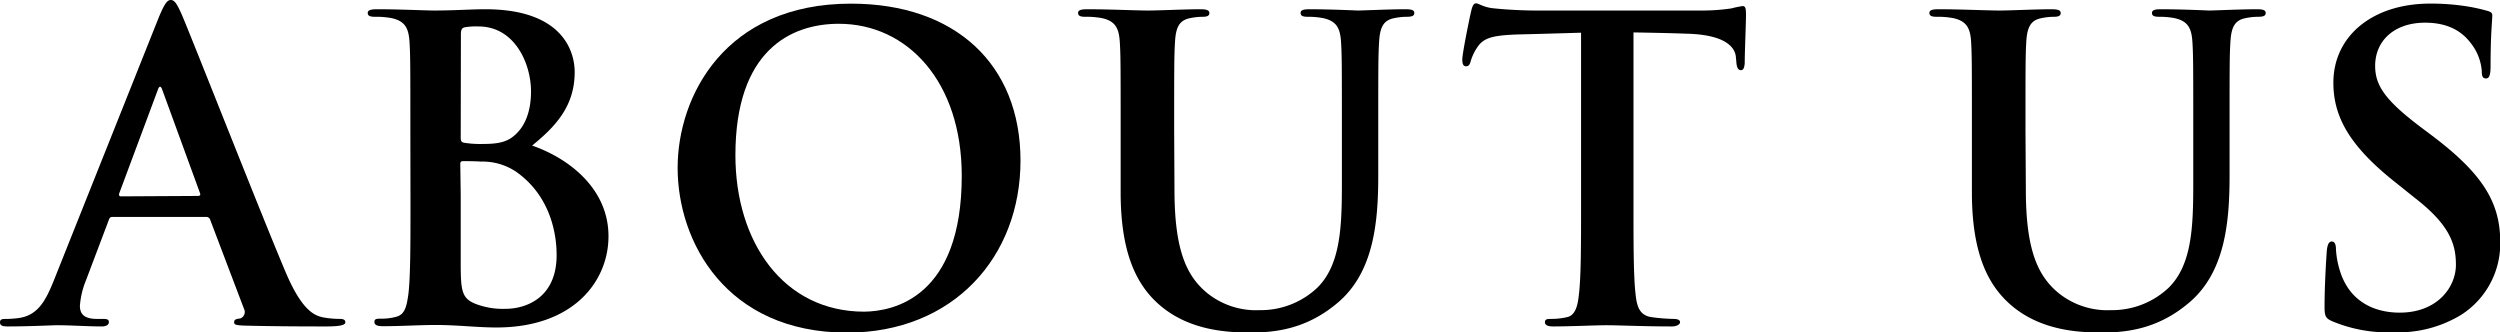
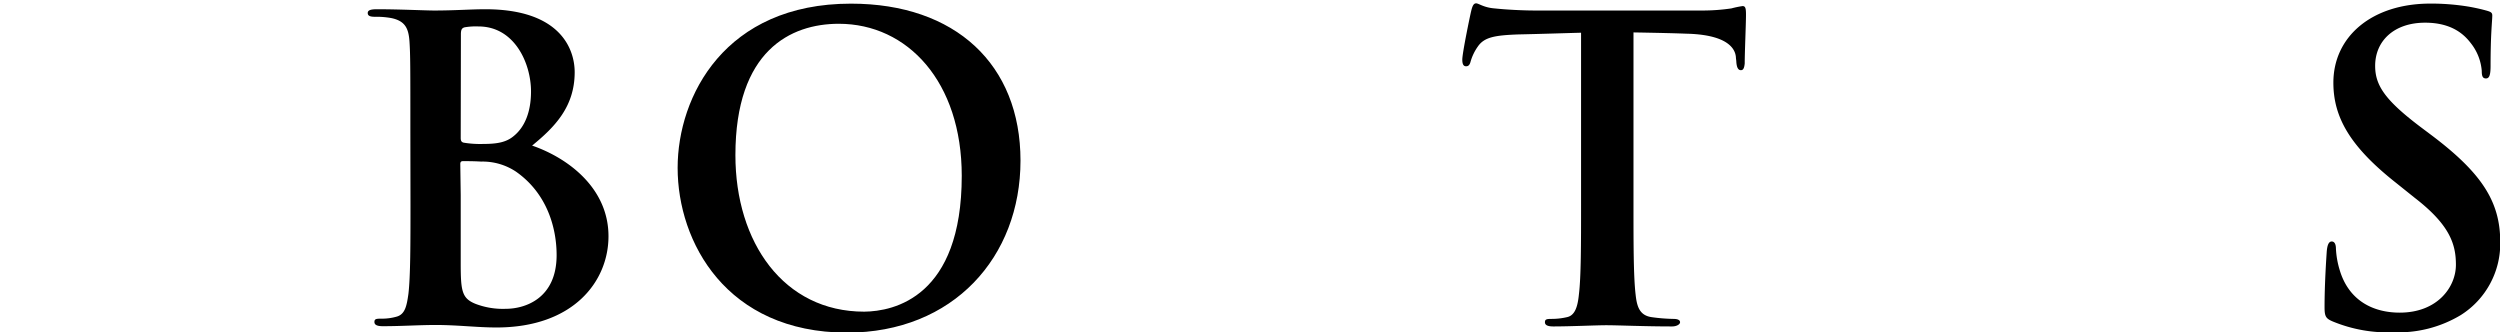
<svg xmlns="http://www.w3.org/2000/svg" viewBox="0 0 411.1 54.65">
  <title>about_us</title>
  <g id="Layer_2" data-name="Layer 2">
    <g id="レイヤー_10" data-name="レイヤー 10">
-       <path d="M18.49,35.67c-.34,0-.48.14-.62.56l-3.73,9.86a13.66,13.66,0,0,0-1,4.21c0,1.24.62,2.14,2.76,2.14h1c.82,0,1,.14,1,.55s-.41.69-1.17.69c-2.21,0-5.18-.2-7.32-.2-.76,0-4.55.2-8.14.2C.41,53.68,0,53.54,0,53s.41-.55,1-.55a17.94,17.94,0,0,0,2-.14c3.17-.41,4.48-2.76,5.86-6.21L26.15,2.76C27,.76,27.46,0,28.08,0s1,.62,1.73,2.21C31.46,6,42.5,34.16,46.92,44.64c2.62,6.21,4.62,7.18,6.07,7.52a15,15,0,0,0,2.9.28c.55,0,.9.14.9.55s-.62.69-3.18.69-8,0-13.52-.14c-1.24-.06-1.59-.13-1.59-.55s.28-.55,1-.62a1.13,1.13,0,0,0,.62-1.59L34.57,36.16a.67.67,0,0,0-.69-.49Zm14.08-3.45c.34,0,.41-.2.34-.41l-6.21-17c-.2-.62-.48-.83-.76,0l-6.34,17c-.07.28,0,.48.27.48Z" />
      <path d="M67.48,21.53c0-10.49,0-12.42-.14-14.63s-.69-3.45-3-3.93a14,14,0,0,0-2.69-.21c-.76,0-1.18-.14-1.18-.62S61,1.52,62,1.52c3.66,0,8,.21,9.39.21,3.38,0,6.07-.21,8.41-.21,12.49,0,14.7,6.69,14.7,10.35,0,5.66-3.24,9-7,12.07,5.66,1.94,12.56,6.83,12.56,14.91,0,7.38-5.73,15-18.42,15-3.18,0-6.35-.41-10-.41-2.76,0-5.59.2-8.69.2-.9,0-1.38-.2-1.38-.69s.27-.55,1.1-.55a8.77,8.77,0,0,0,2.62-.35c1.31-.41,1.59-1.72,1.87-3.72.34-2.9.34-8.35.34-14.7Zm8.28,1.17c0,.55.21.69.49.76a16.55,16.55,0,0,0,3.24.21c2.28,0,3.79-.28,5-1.31,1.79-1.45,2.83-3.94,2.83-7.32,0-4.62-2.7-10.69-8.63-10.69a11,11,0,0,0-2.28.14c-.48.13-.62.41-.62,1.17Zm0,9.38V43.33c0,4.56.21,5.73,2.42,6.63a12.54,12.54,0,0,0,5,.82c3.11,0,8.35-1.65,8.35-8.83,0-4.28-1.45-10.07-6.69-13.73a9.91,9.91,0,0,0-5.73-1.65c-1.24-.07-1.93-.07-3-.07-.28,0-.42.13-.42.48Z" />
      <path d="M111.43,27.6c0-11.8,7.8-27,28.5-27,17.18,0,27.88,10,27.88,25.81s-11,28.29-28.57,28.29C119.44,54.65,111.43,39.81,111.43,27.6Zm46.72,1.31c0-15.45-8.9-25-20.22-25-7.93,0-17,4.42-17,21.6,0,14.35,7.93,25.74,21.18,25.74C147,51.2,158.15,48.85,158.15,28.91Z" />
-       <path d="M193.13,31.19c0,10,2,14.21,5.38,17A12.8,12.8,0,0,0,207.14,51a13.52,13.52,0,0,0,9.52-3.73c3.79-3.79,4-10,4-17.11V21.53c0-10.49,0-12.42-.14-14.63s-.69-3.45-3-3.93a13.12,13.12,0,0,0-2.48-.21c-.76,0-1.17-.14-1.17-.62s.48-.62,1.45-.62c3.52,0,7.86.21,7.93.21.83,0,5.18-.21,7.87-.21,1,0,1.45.14,1.45.62s-.42.62-1.24.62a10.33,10.33,0,0,0-2,.21c-1.86.34-2.41,1.52-2.55,3.93-.14,2.21-.14,4.14-.14,14.63v7.38c0,7.66-.76,15.8-6.55,20.77-4.9,4.21-9.87,5-14.35,5-3.66,0-10.29-.21-15.32-4.76-3.52-3.18-6.14-8.28-6.14-18.29V21.53c0-10.49,0-12.42-.14-14.63s-.69-3.45-3-3.93a13.94,13.94,0,0,0-2.69-.21c-.76,0-1.17-.14-1.17-.62s.48-.62,1.52-.62c3.65,0,8,.21,10.07.21,1.66,0,6-.21,8.49-.21,1,0,1.51.14,1.51.62s-.41.62-1.1.62a10.23,10.23,0,0,0-2,.21c-1.86.34-2.42,1.52-2.55,3.93-.14,2.21-.14,4.14-.14,14.63Z" />
      <path d="M268.61,33.67c0,6.35,0,11.8.35,14.77.21,1.93.62,3.45,2.69,3.72a28.66,28.66,0,0,0,3.52.28c.76,0,1.1.21,1.1.55s-.55.69-1.31.69c-4.55,0-8.9-.2-10.83-.2-1.59,0-5.94.2-8.7.2-.89,0-1.38-.2-1.38-.69s.28-.55,1.11-.55a11.1,11.1,0,0,0,2.48-.28c1.38-.27,1.8-1.79,2-3.79.35-2.9.35-8.35.35-14.7V5.38c-2.62.07-6.9.21-10.28.28-4,.14-5.66.48-6.7,2a8.15,8.15,0,0,0-1.17,2.41c-.14.56-.34.83-.76.83s-.62-.34-.62-1.1c0-1.11,1.31-7.38,1.45-7.94.21-.89.41-1.31.83-1.31s1.24.69,3,.83c2,.21,4.62.35,6.9.35h27.32a32.62,32.62,0,0,0,4.76-.35A15.41,15.41,0,0,1,286.55,1c.49,0,.56.41.56,1.44,0,1.45-.21,6.21-.21,8-.07.69-.21,1.1-.62,1.1s-.69-.34-.76-1.38c0-.21-.07-.55-.07-.76-.14-1.79-2-3.72-8.14-3.86-1.8-.07-4.63-.14-8.7-.21Z" />
-       <path d="M333.13,31.19c0,10,2,14.21,5.38,17A12.78,12.78,0,0,0,347.13,51a13.53,13.53,0,0,0,9.53-3.73c3.79-3.79,4-10,4-17.11V21.53c0-10.49,0-12.42-.14-14.63s-.69-3.45-3-3.93a13.12,13.12,0,0,0-2.48-.21c-.76,0-1.17-.14-1.17-.62s.48-.62,1.44-.62c3.52,0,7.87.21,7.94.21.83,0,5.18-.21,7.87-.21,1,0,1.45.14,1.45.62s-.42.62-1.25.62a10.23,10.23,0,0,0-2,.21c-1.86.34-2.41,1.52-2.55,3.93-.14,2.21-.14,4.14-.14,14.63v7.38c0,7.66-.76,15.8-6.55,20.77-4.9,4.21-9.87,5-14.36,5-3.65,0-10.28-.21-15.31-4.76-3.52-3.18-6.15-8.28-6.15-18.29V21.53c0-10.49,0-12.42-.13-14.63s-.69-3.45-3-3.93a14,14,0,0,0-2.69-.21c-.76,0-1.17-.14-1.17-.62s.48-.62,1.51-.62c3.66,0,8,.21,10.08.21,1.65,0,6-.21,8.48-.21,1,0,1.52.14,1.52.62s-.41.62-1.1.62a10.23,10.23,0,0,0-2,.21c-1.86.34-2.42,1.52-2.56,3.93-.13,2.21-.13,4.14-.13,14.63Z" />
      <path d="M383.57,52.85c-1.11-.48-1.32-.82-1.32-2.34,0-3.8.28-7.94.35-9s.28-1.8.83-1.8.69.63.69,1.18a14.36,14.36,0,0,0,.62,3.52c1.52,5.1,5.59,7,9.87,7,6.21,0,9.24-4.21,9.24-7.87,0-3.38-1-6.55-6.76-11L393.92,30C386.33,24,383.7,19.18,383.7,13.59c0-7.59,6.35-13,15.94-13A38.09,38.09,0,0,1,406,1.1c1.17.21,2.07.42,2.83.63s1,.34,1,.82c0,.9-.28,2.9-.28,8.28,0,1.52-.21,2.07-.76,2.07s-.69-.41-.69-1.24a8.4,8.4,0,0,0-1.79-4.55c-1-1.31-3-3.38-7.52-3.38-5.11,0-8.22,3-8.22,7.1,0,3.18,1.59,5.59,7.32,9.94l1.93,1.45c8.35,6.28,11.32,11,11.32,17.59a13.9,13.9,0,0,1-6.49,12,19.92,19.92,0,0,1-11,2.83A23.73,23.73,0,0,1,383.57,52.85Z" />
    </g>
  </g>
</svg>